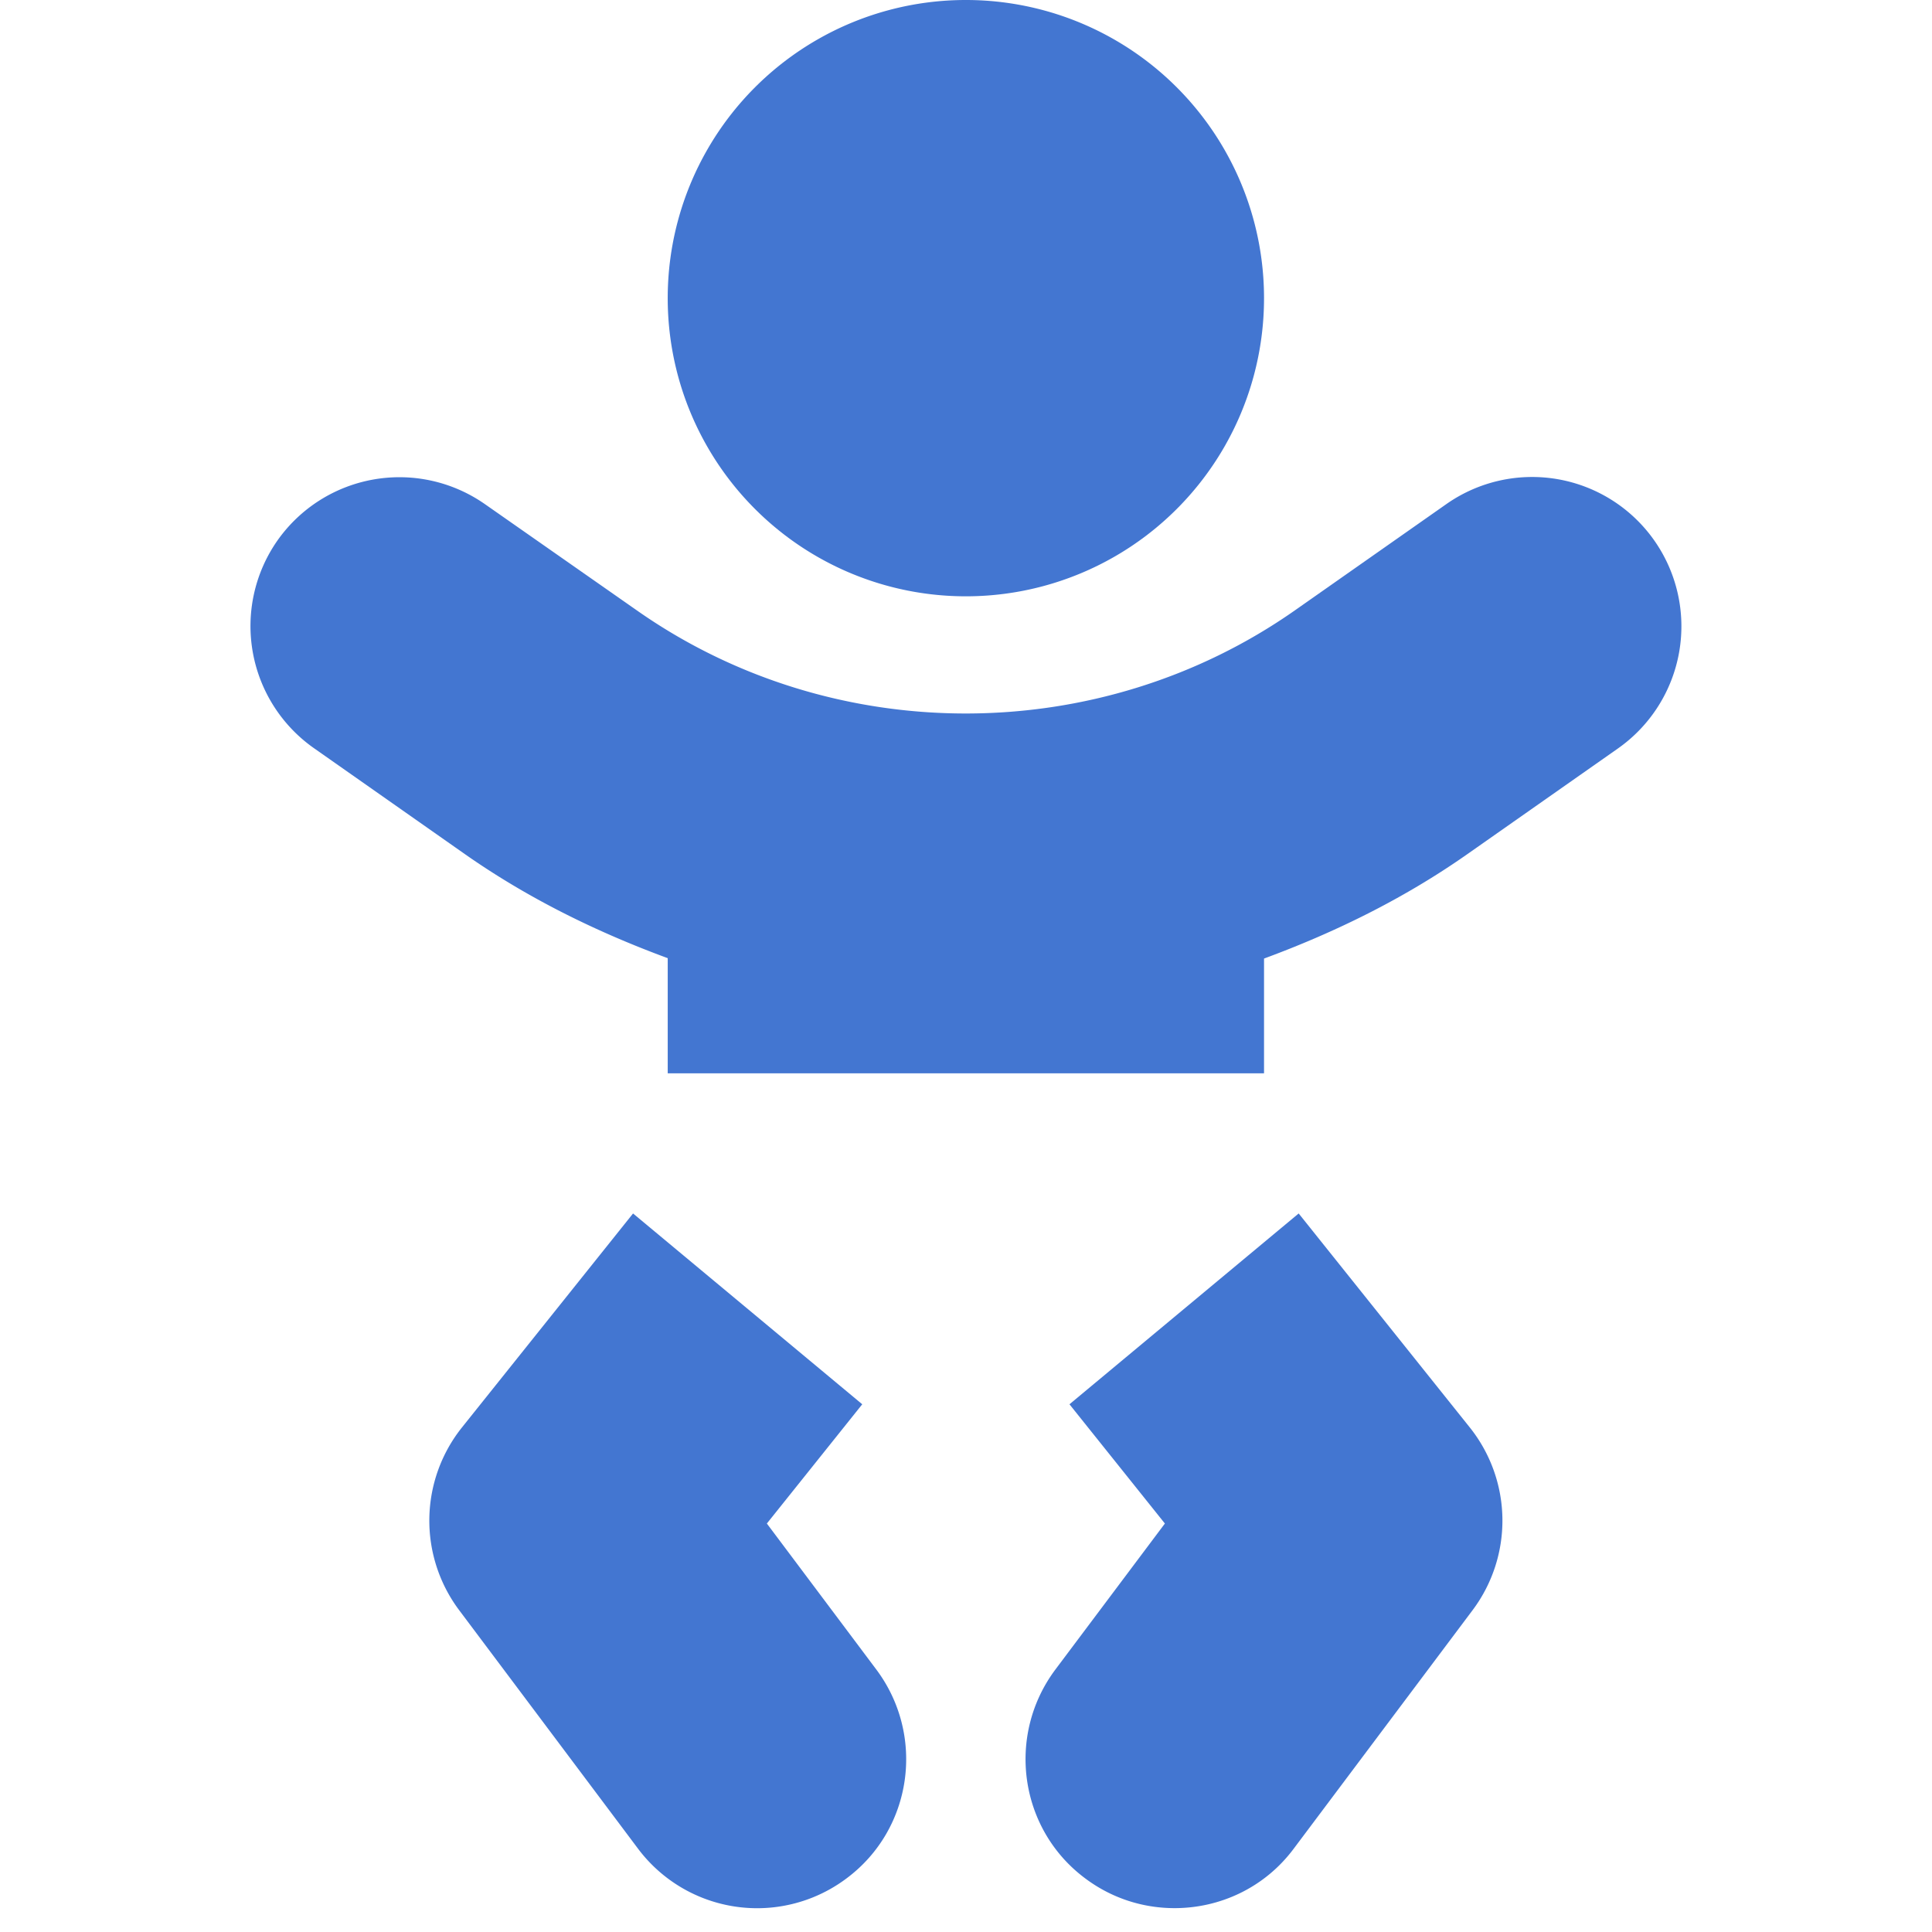
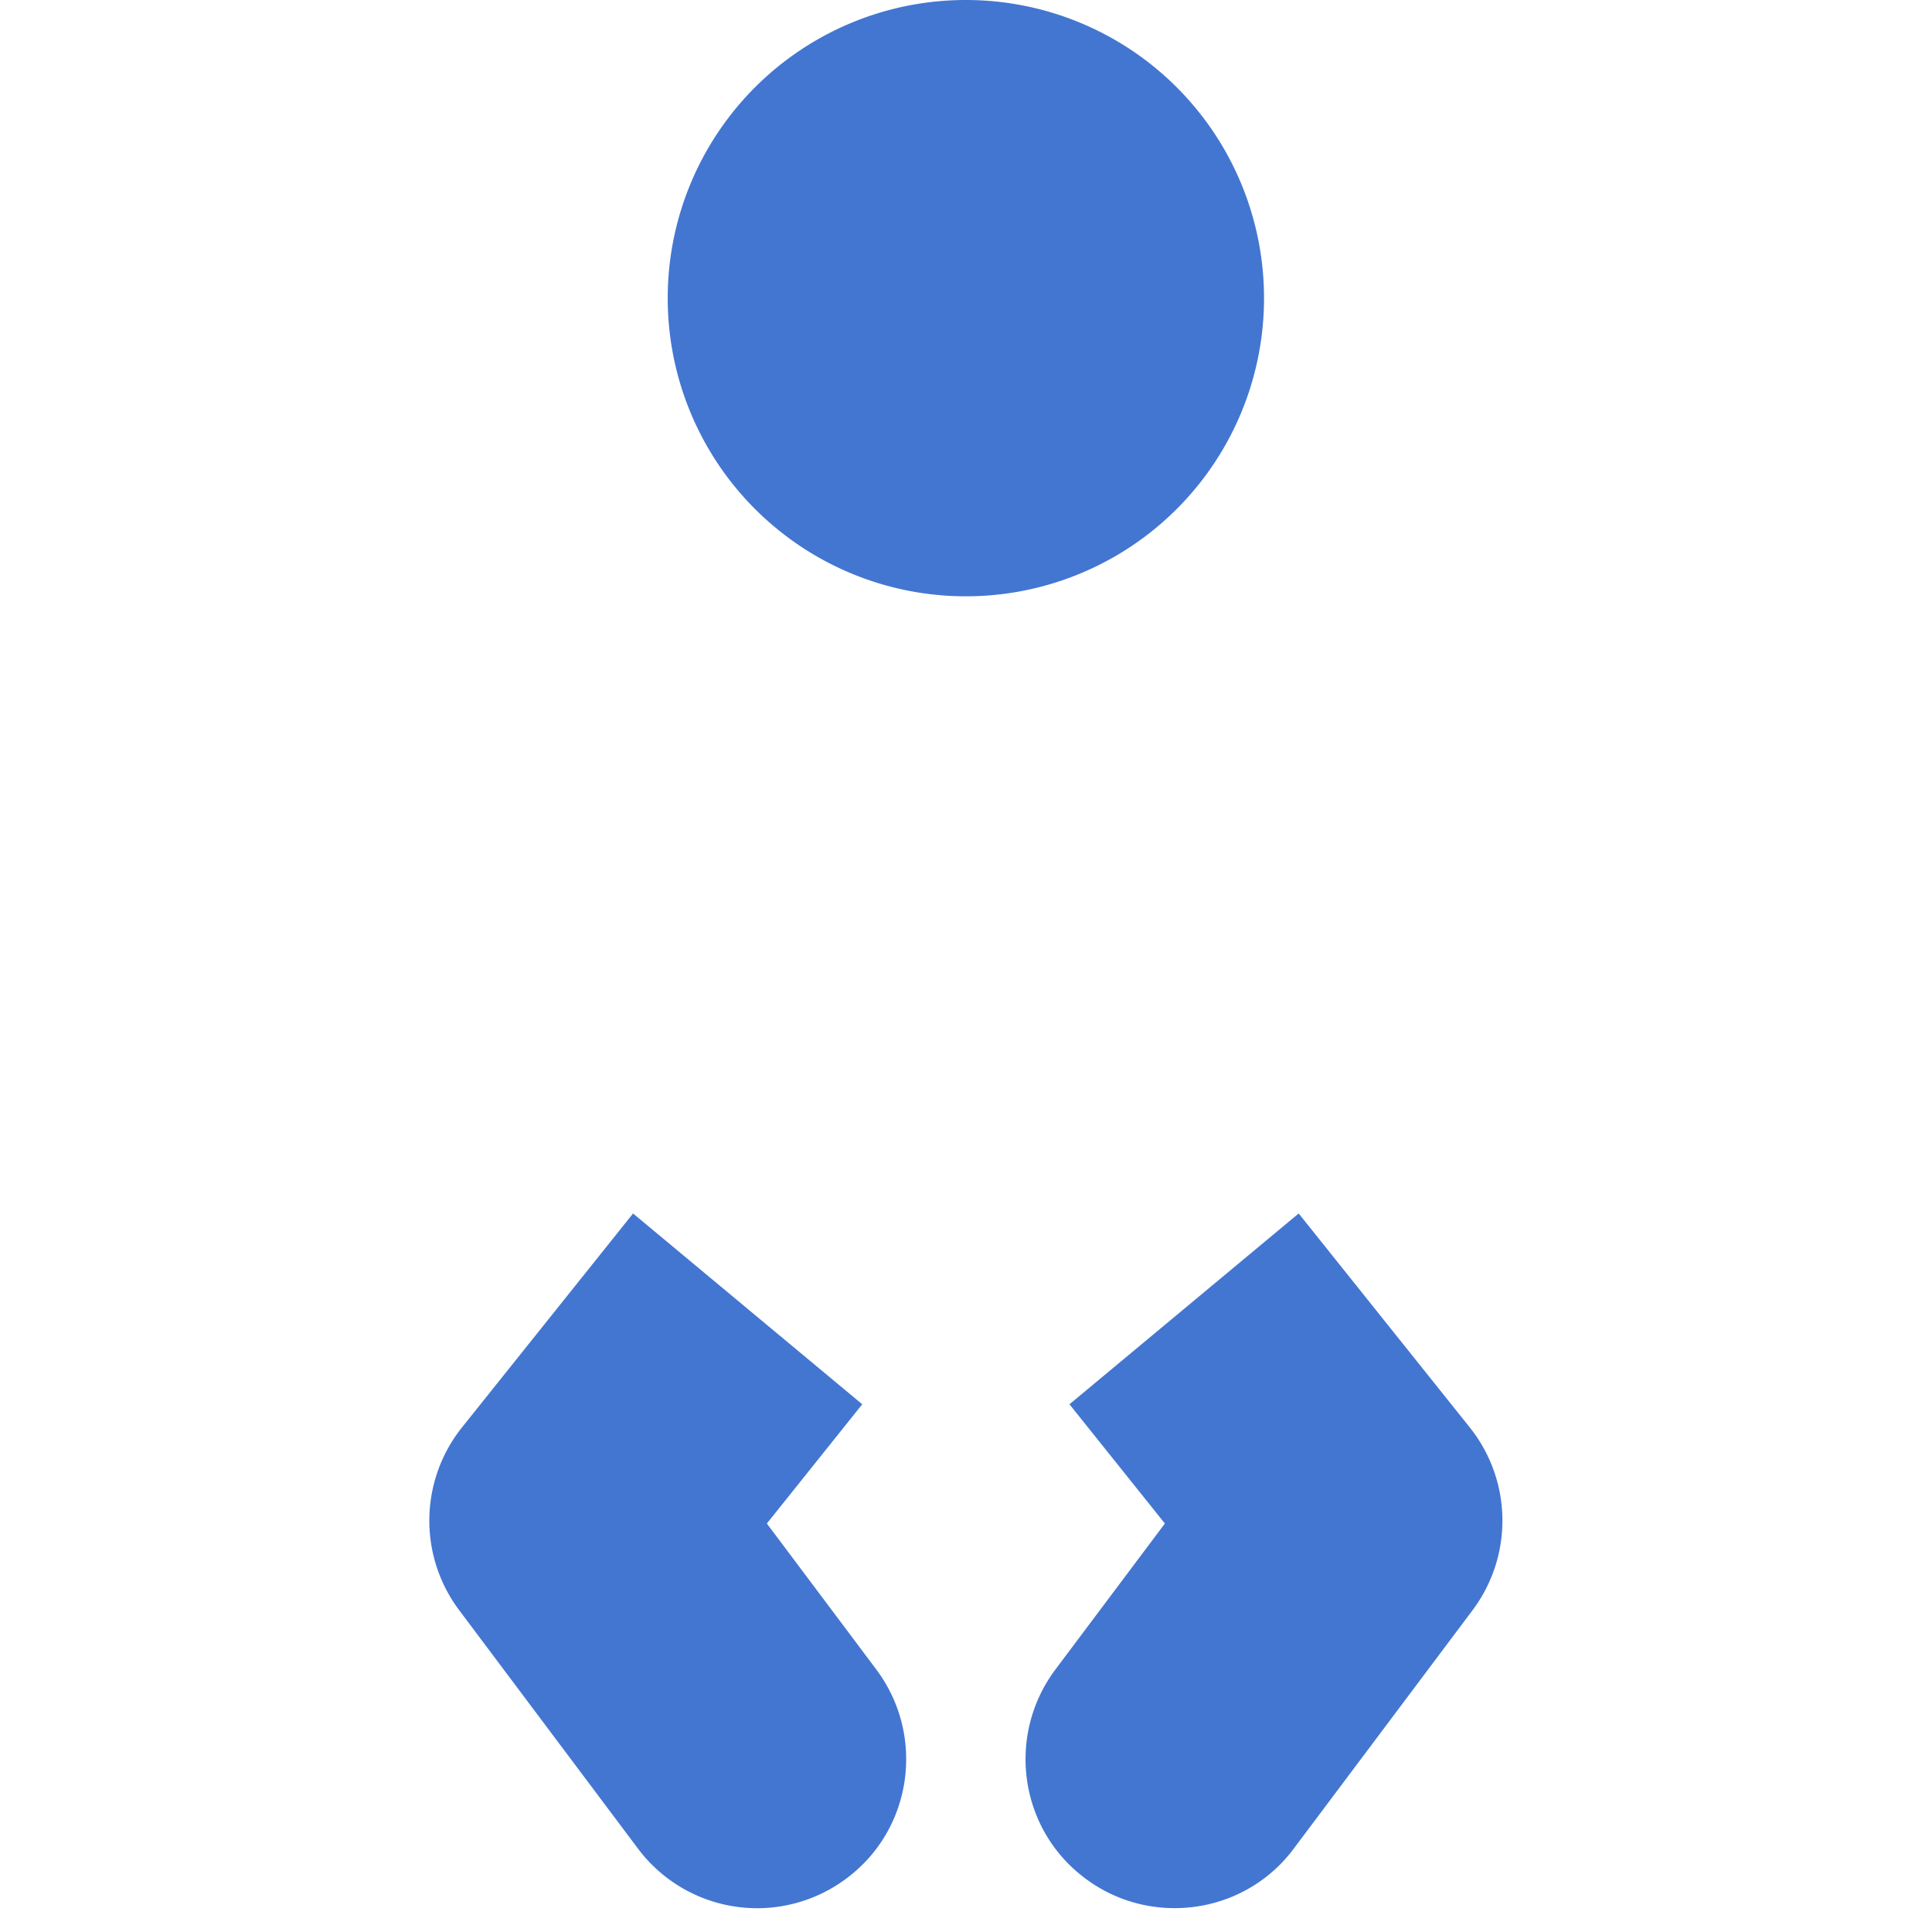
<svg xmlns="http://www.w3.org/2000/svg" width="54" height="54">
  <g fill="#4376D1" fill-rule="nonzero">
    <path d="M26.996 16.667a8.331 8.331 0 008.334-8.334A8.331 8.331 0 0026.996 0a8.331 8.331 0 00-8.333 8.333 8.331 8.331 0 008.333 8.334zM21.434 42.583L24.1 39.25l-6.406-5.333-4.781 5.979A4.174 4.174 0 0012.83 45l5 6.667a4.162 4.162 0 005.833.833c1.844-1.375 2.208-3.99.833-5.833l-3.062-4.084zM36.298 33.917l-6.406 5.333 2.667 3.333-3.063 4.084c-1.375 1.843-1.01 4.458.834 5.833.75.563 1.625.833 2.5.833 1.27 0 2.52-.573 3.333-1.666l5-6.667a4.174 4.174 0 00-.083-5.104l-4.782-5.98z" />
-     <path d="M46.236 15.104a4.172 4.172 0 00-5.802-1.02l-4.23 2.968c-5.489 3.854-12.937 3.854-18.416 0l-4.23-2.958a4.17 4.17 0 00-5.801 1.01 4.17 4.17 0 001.01 5.802l4.23 2.969c1.77 1.24 3.687 2.177 5.666 2.906V30H35.33v-3.208c1.979-.73 3.895-1.667 5.666-2.907l4.23-2.968a4.174 4.174 0 001.01-5.813z" />
  </g>
</svg>